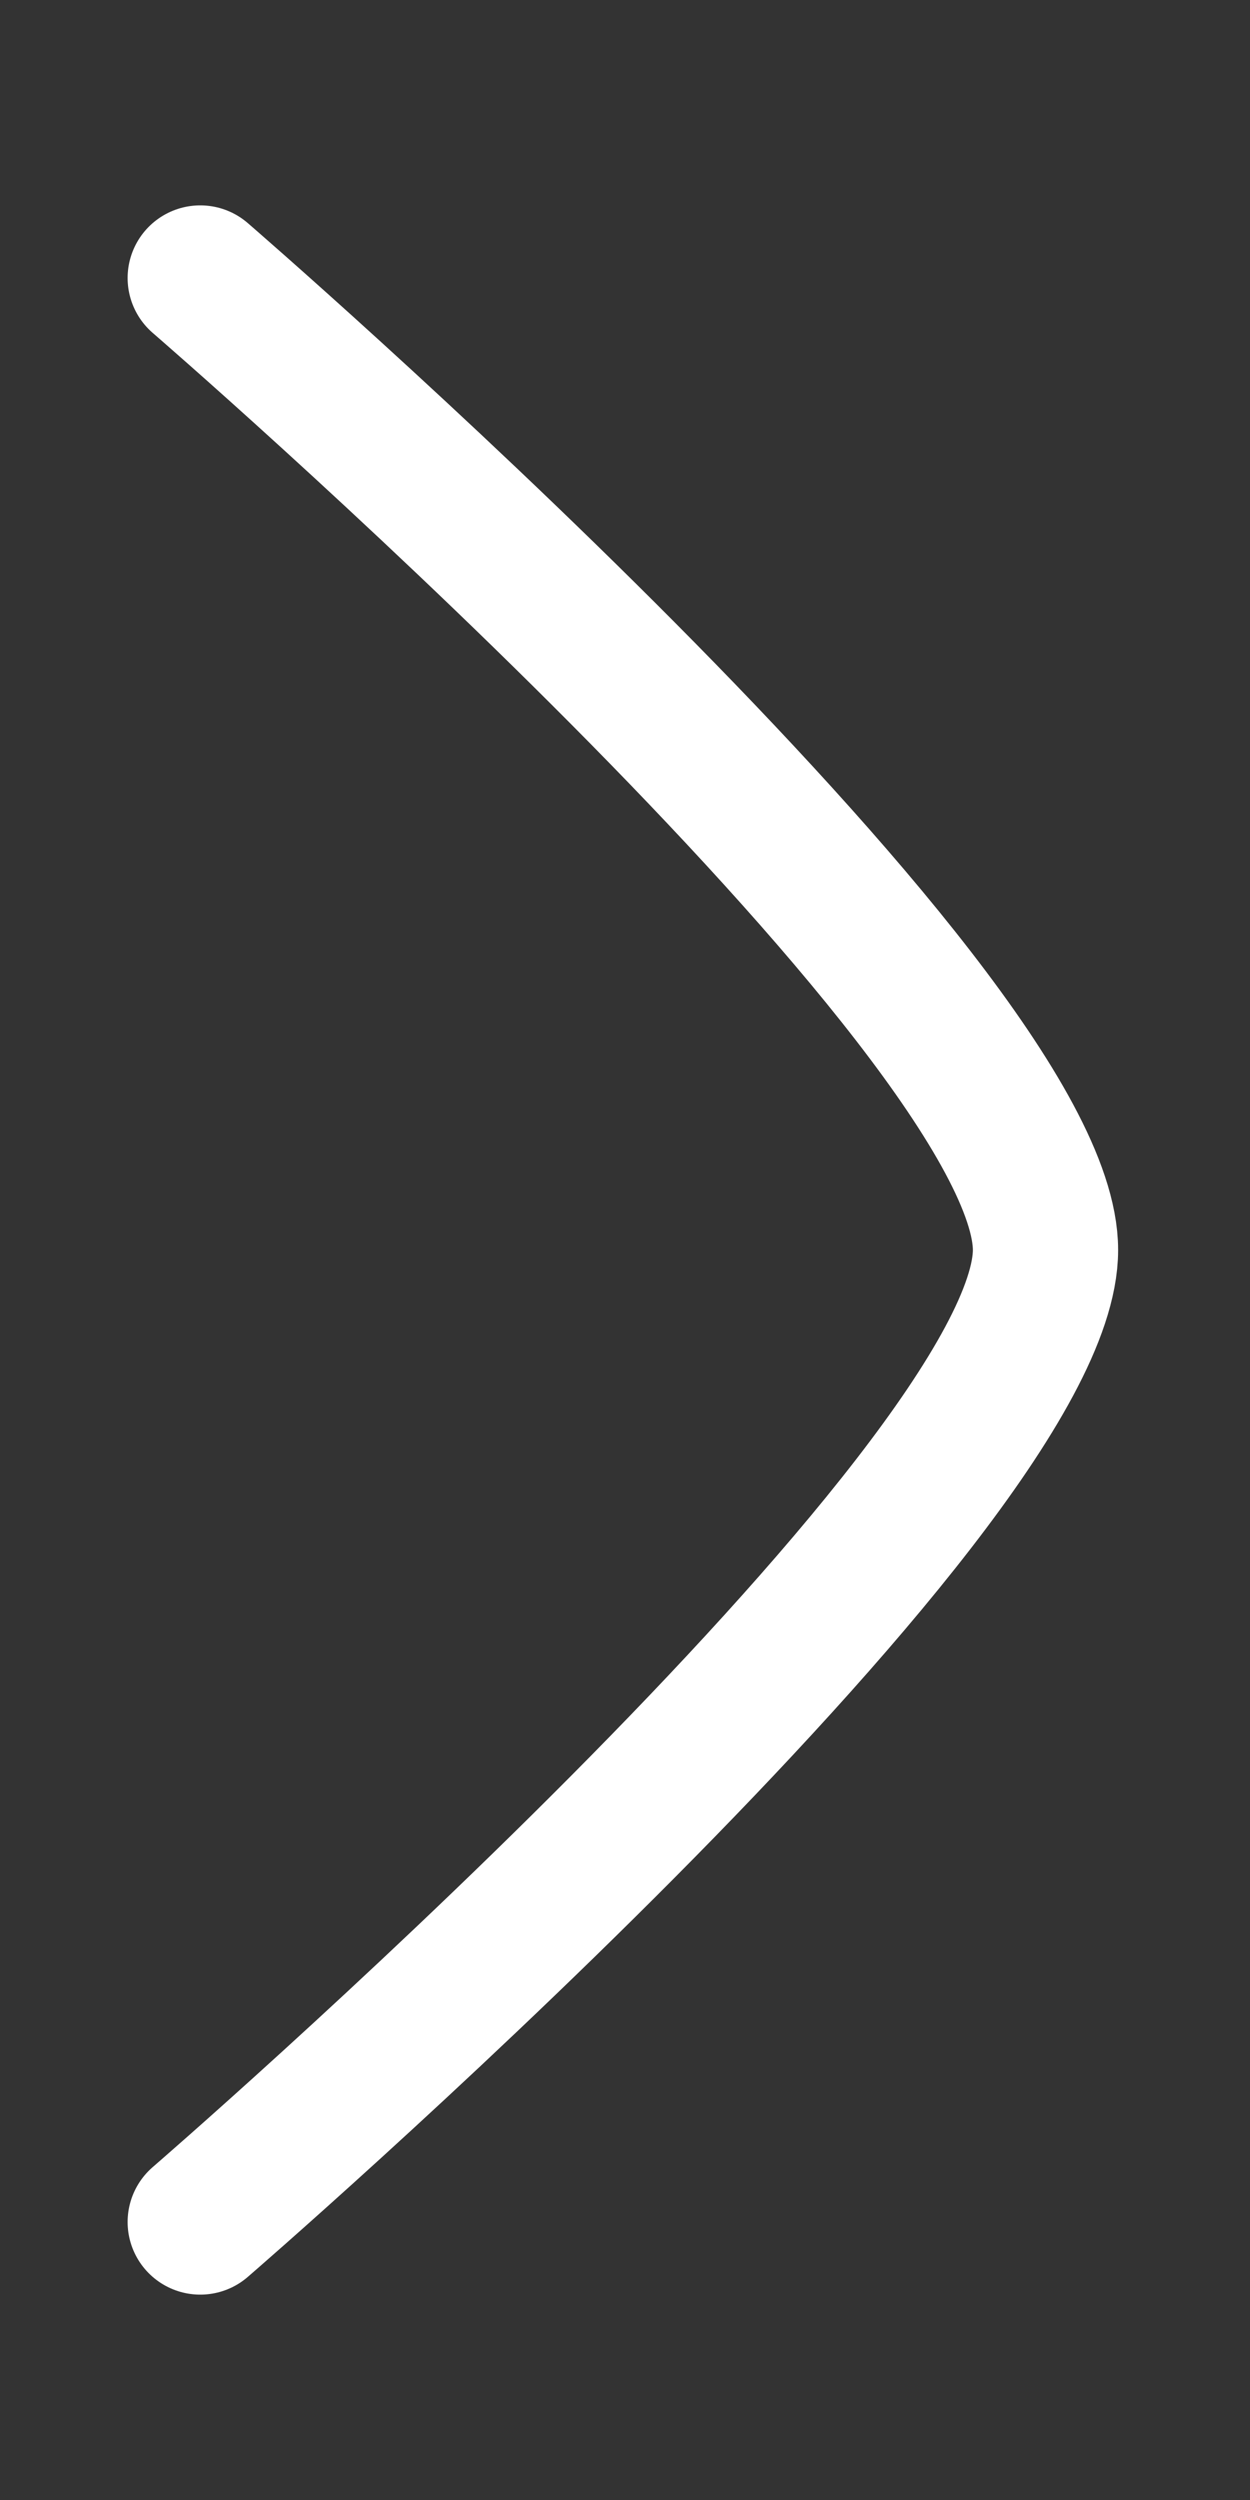
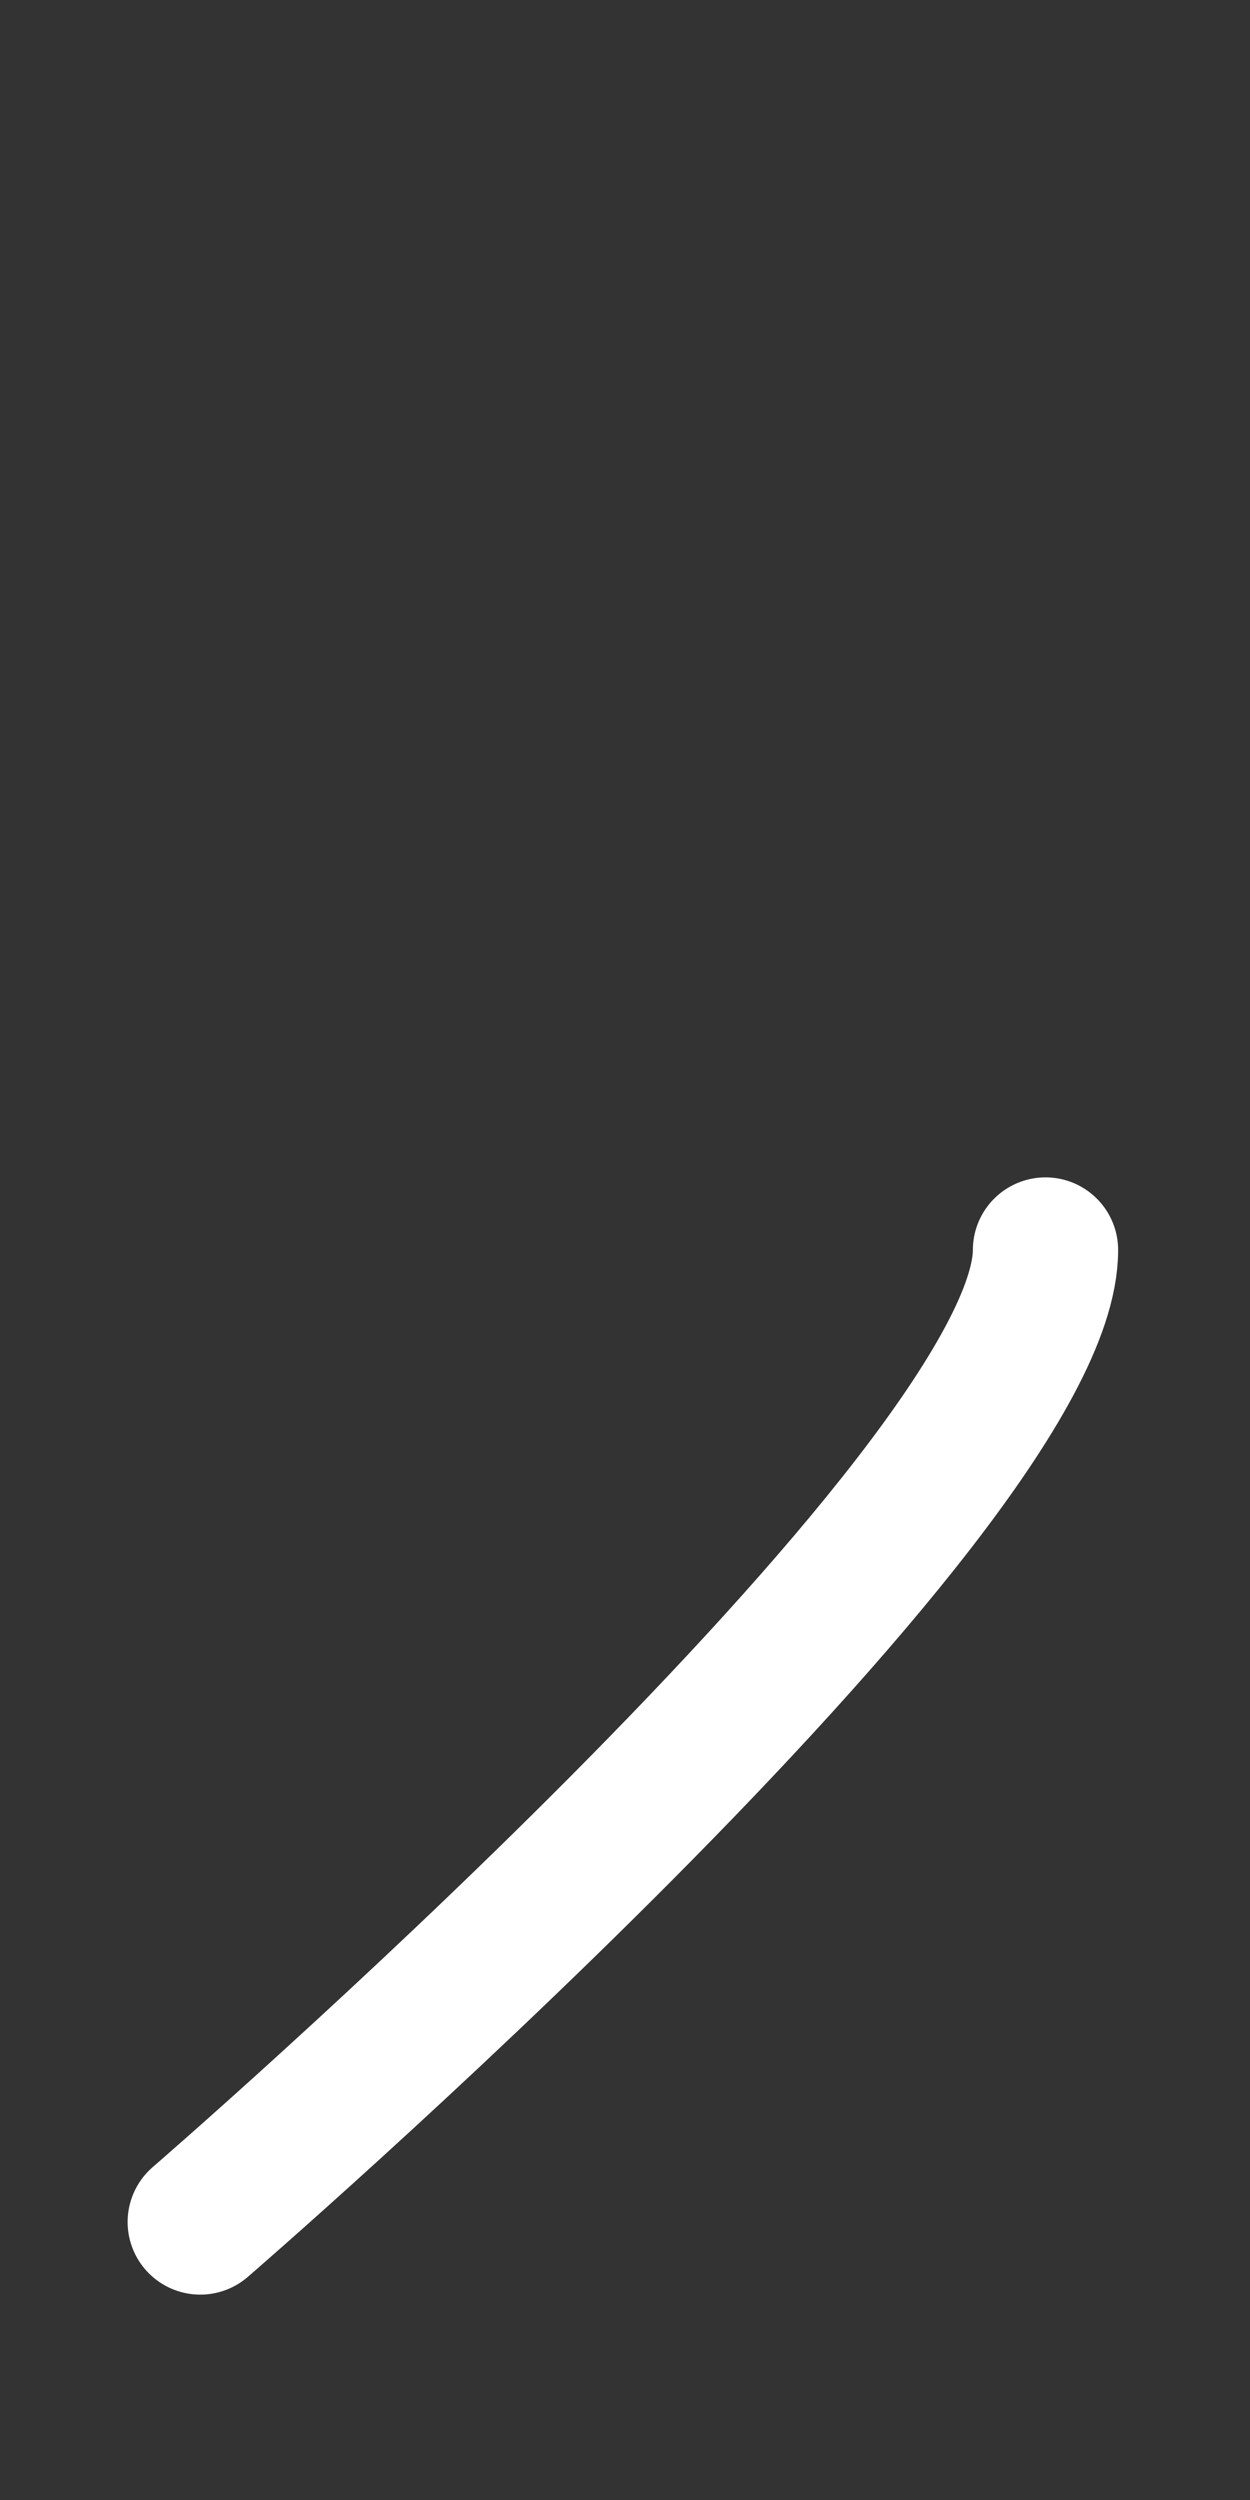
<svg xmlns="http://www.w3.org/2000/svg" width="5" height="10" viewBox="0 0 5 10" fill="none">
  <rect x="0" y="0" width="5" height="10" fill="#333333" stroke="none" />
-   <path d="M0.801 8.888C0.801 8.888 4.182 5.968 4.182 5C4.182 4.032 0.801 1.112 0.801 1.112" stroke="white" stroke-width="0.581" stroke-linecap="round" stroke-linejoin="round" />
+   <path d="M0.801 8.888C0.801 8.888 4.182 5.968 4.182 5" stroke="white" stroke-width="0.581" stroke-linecap="round" stroke-linejoin="round" />
</svg>